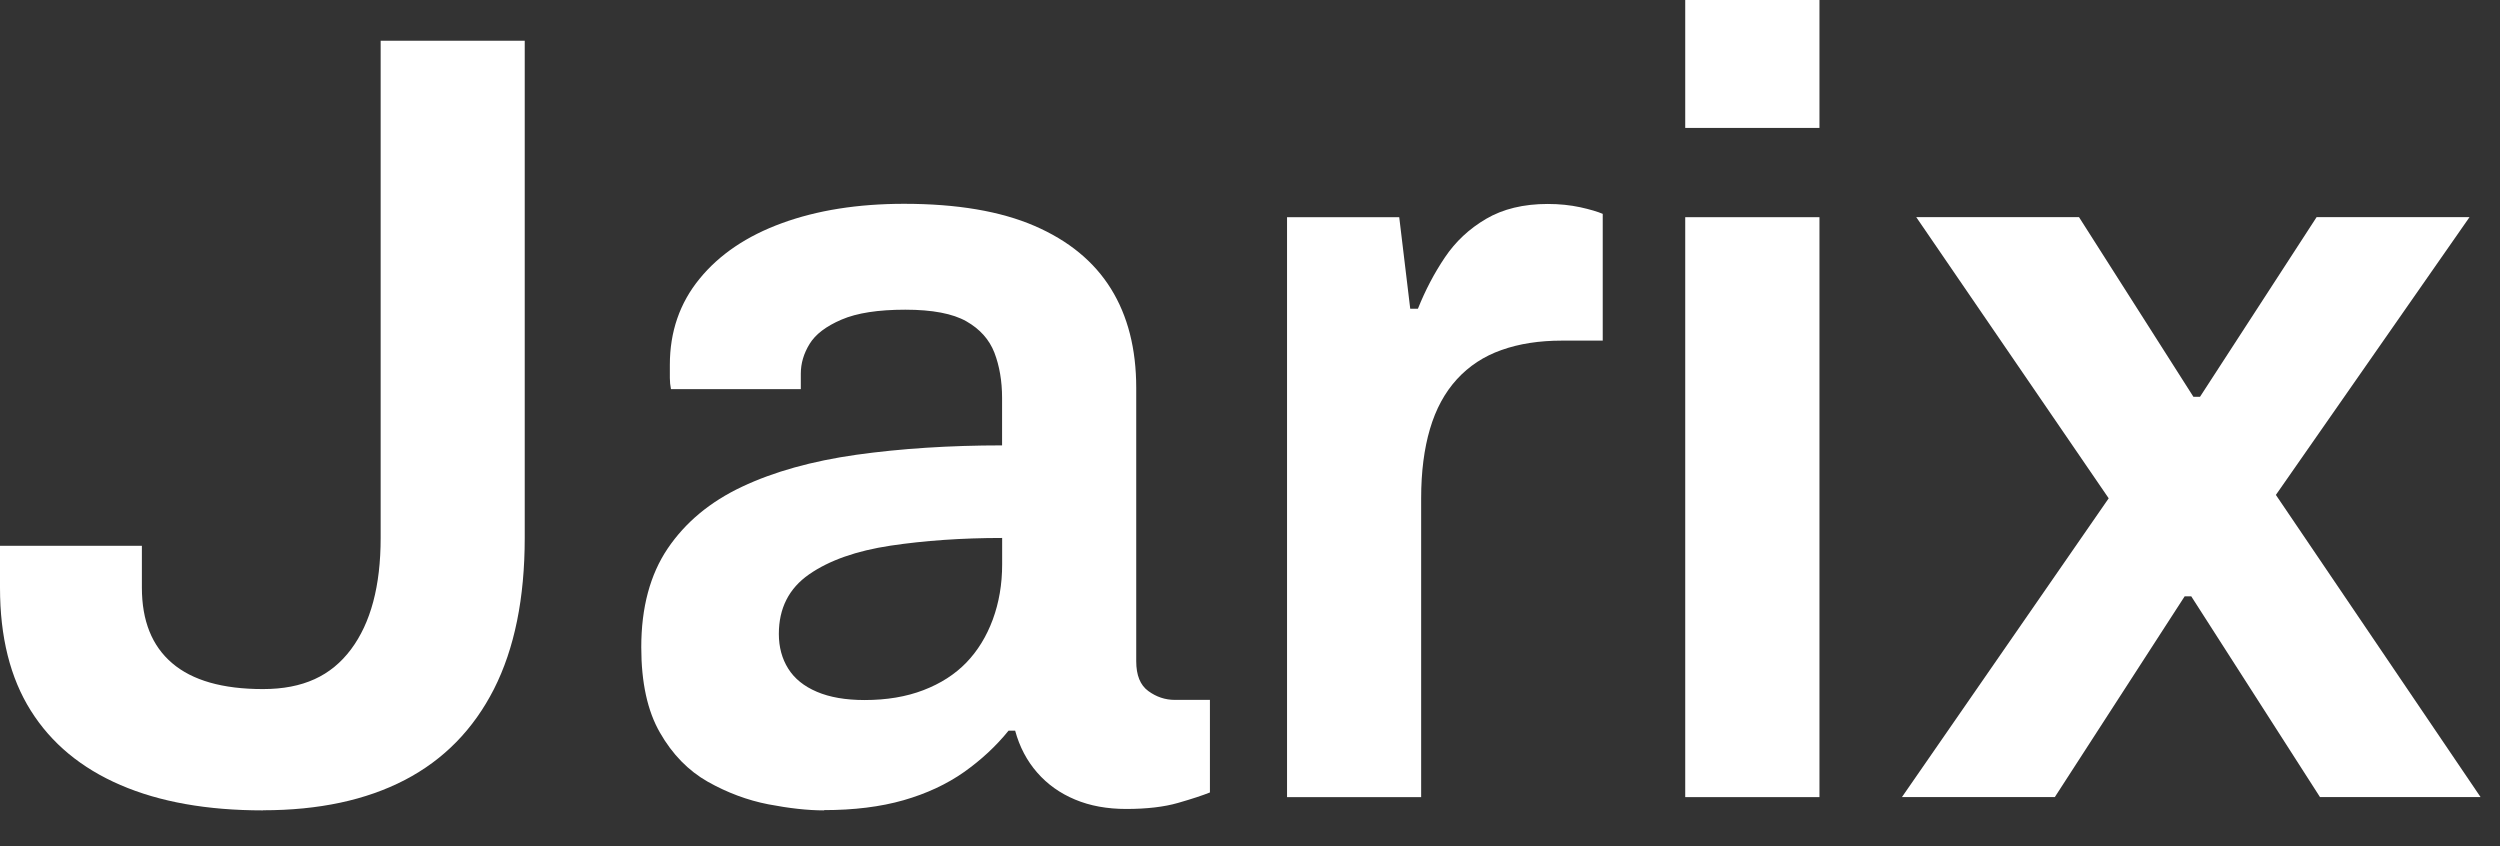
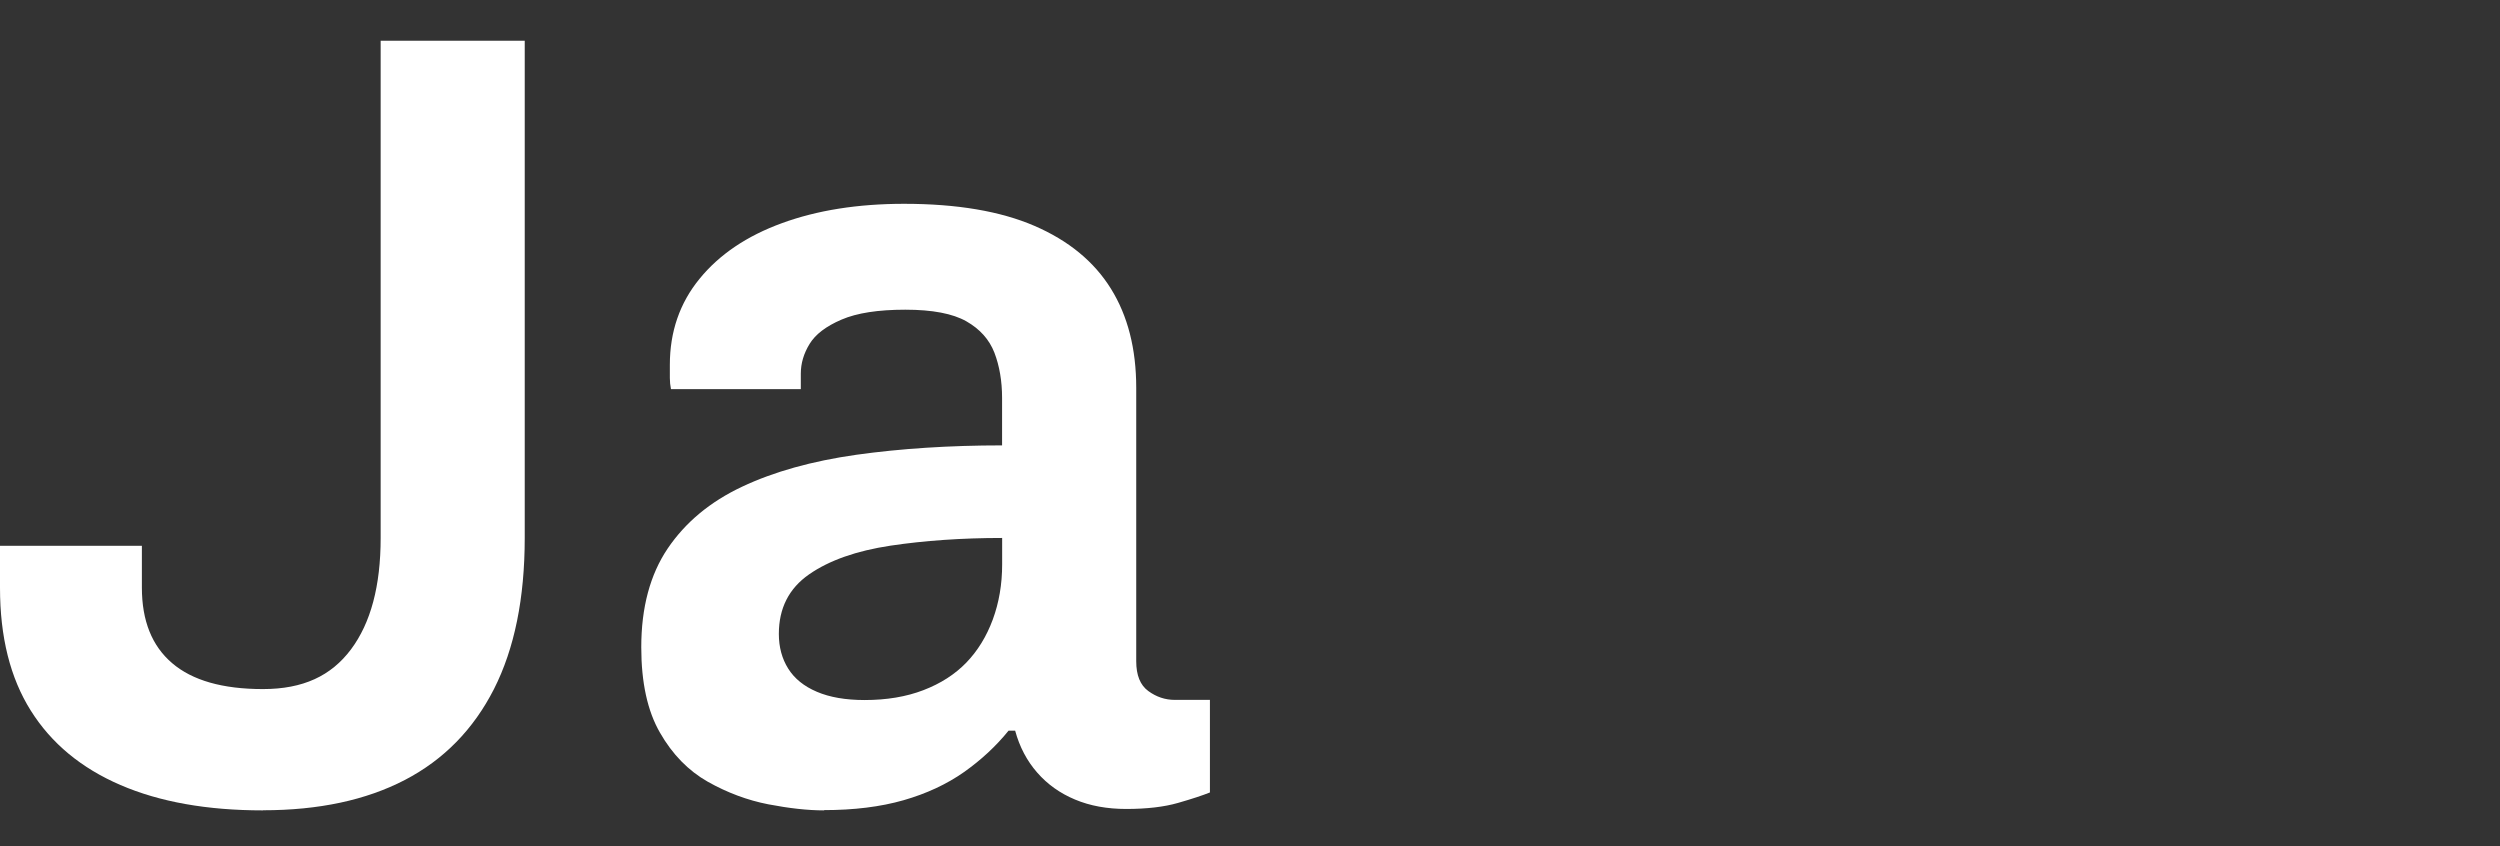
<svg xmlns="http://www.w3.org/2000/svg" fill="none" height="100%" overflow="visible" preserveAspectRatio="none" style="display: block;" viewBox="0 0 65 22" width="100%">
  <rect x="0" y="0" width="65" height="22" fill="#333333" stroke="none" />
  <g id="Group">
    <path d="M6.836 21.07C5.387 21.07 4.152 20.851 3.131 20.41C2.111 19.97 1.334 19.326 0.8 18.475C0.265 17.625 2.47955e-05 16.56 2.47955e-05 15.28V14.191H3.689V15.28C3.689 16.139 3.95 16.794 4.476 17.242C5 17.691 5.788 17.916 6.836 17.916C7.884 17.916 8.609 17.572 9.125 16.885C9.64 16.196 9.897 15.233 9.897 13.989V1.059H13.643V13.987C13.643 15.554 13.376 16.864 12.844 17.914C12.309 18.965 11.537 19.753 10.527 20.279C9.517 20.804 8.287 21.067 6.838 21.067L6.836 21.07Z" fill="white" id="Vector" />
    <path d="M21.421 21.07C21.001 21.07 20.519 21.016 19.976 20.912C19.433 20.806 18.909 20.61 18.402 20.325C17.897 20.038 17.481 19.613 17.159 19.049C16.834 18.486 16.673 17.746 16.673 16.828C16.673 15.796 16.902 14.941 17.36 14.261C17.819 13.583 18.461 13.047 19.291 12.656C20.12 12.264 21.111 11.988 22.265 11.824C23.419 11.663 24.682 11.58 26.054 11.58V10.347C26.054 9.906 25.986 9.515 25.855 9.171C25.721 8.826 25.477 8.554 25.125 8.354C24.773 8.154 24.243 8.052 23.538 8.052C22.834 8.052 22.28 8.137 21.879 8.31C21.478 8.482 21.202 8.692 21.05 8.941C20.897 9.19 20.821 9.447 20.821 9.715V10.117H17.445C17.426 10.021 17.416 9.926 17.416 9.83V9.485C17.416 8.626 17.672 7.88 18.188 7.249C18.703 6.617 19.418 6.134 20.333 5.801C21.247 5.467 22.306 5.299 23.506 5.299C24.879 5.299 26.01 5.49 26.897 5.873C27.783 6.256 28.445 6.8 28.884 7.506C29.324 8.214 29.542 9.073 29.542 10.085V17.193C29.542 17.557 29.646 17.814 29.856 17.967C30.066 18.12 30.295 18.197 30.544 18.197H31.458V20.604C31.267 20.68 30.991 20.772 30.628 20.876C30.266 20.98 29.818 21.033 29.283 21.033C28.787 21.033 28.343 20.953 27.953 20.789C27.563 20.627 27.234 20.393 26.967 20.087C26.699 19.781 26.508 19.417 26.394 18.998H26.222C25.897 19.4 25.511 19.758 25.064 20.074C24.616 20.389 24.092 20.634 23.492 20.806C22.891 20.978 22.2 21.063 21.419 21.063L21.421 21.07ZM22.48 18.201C23.052 18.201 23.562 18.116 24.009 17.944C24.457 17.772 24.828 17.534 25.125 17.227C25.42 16.921 25.649 16.549 25.812 16.109C25.974 15.669 26.056 15.192 26.056 14.676V13.987C25.008 13.987 24.041 14.055 23.154 14.187C22.267 14.321 21.561 14.569 21.037 14.933C20.513 15.297 20.25 15.813 20.25 16.481C20.25 16.825 20.331 17.125 20.494 17.385C20.655 17.642 20.903 17.844 21.238 17.986C21.572 18.129 21.987 18.201 22.482 18.201H22.48Z" fill="white" id="Vector_2" />
-     <path d="M33.463 20.725V5.647H36.38L36.666 8.027H36.866C37.057 7.548 37.29 7.104 37.566 6.694C37.842 6.283 38.2 5.947 38.639 5.69C39.078 5.433 39.611 5.303 40.241 5.303C40.547 5.303 40.827 5.333 41.085 5.388C41.342 5.445 41.537 5.503 41.671 5.56V8.856H40.612C40.02 8.856 39.496 8.937 39.038 9.101C38.58 9.262 38.194 9.517 37.88 9.86C37.566 10.204 37.332 10.634 37.18 11.15C37.027 11.667 36.95 12.269 36.95 12.956V20.725H33.461H33.463Z" fill="white" id="Vector_3" />
-     <path d="M43.816 3.326V-1.04904e-05H47.306V3.326H43.816ZM43.816 20.725V5.647H47.306V20.725H43.816Z" fill="white" id="Vector_4" />
-     <path d="M49.45 20.725L54.826 12.956L49.822 5.645H54.054L57.029 10.317H57.2L60.232 5.645H64.208L59.173 12.868L64.494 20.723H60.319L56.973 15.505H56.801L53.426 20.723H49.45V20.725Z" fill="white" id="Vector_5" />
  </g>
</svg>